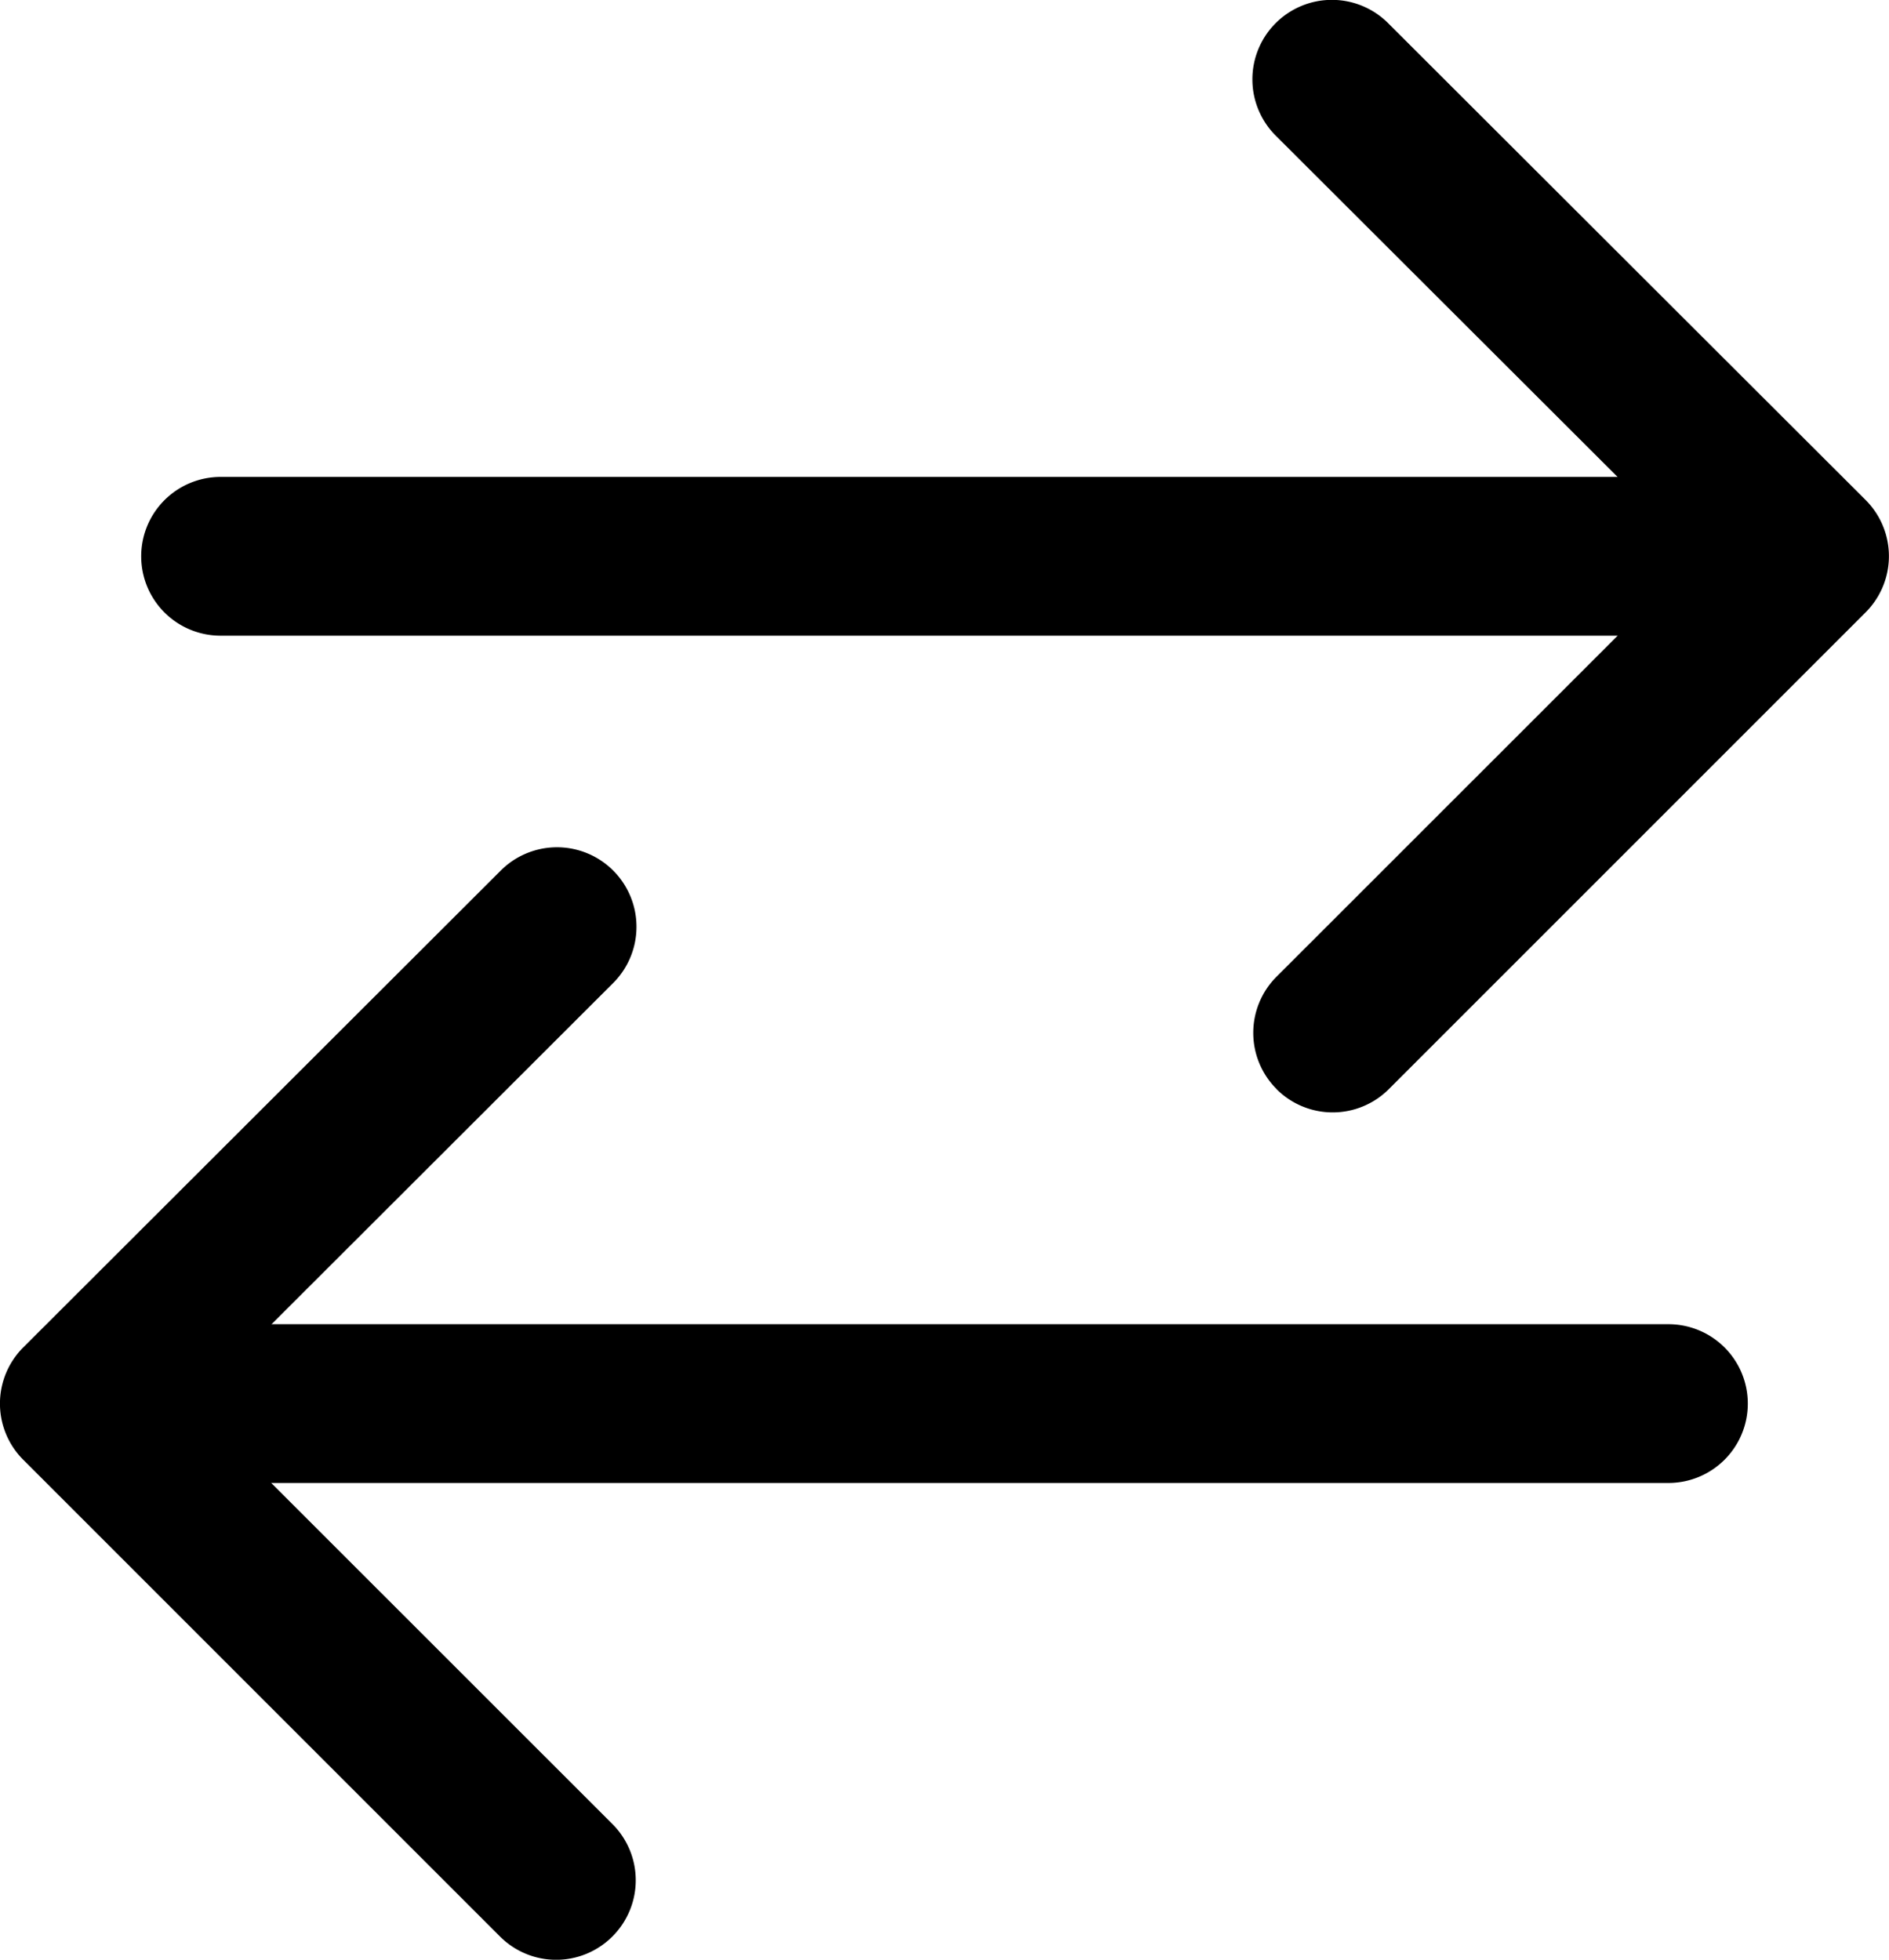
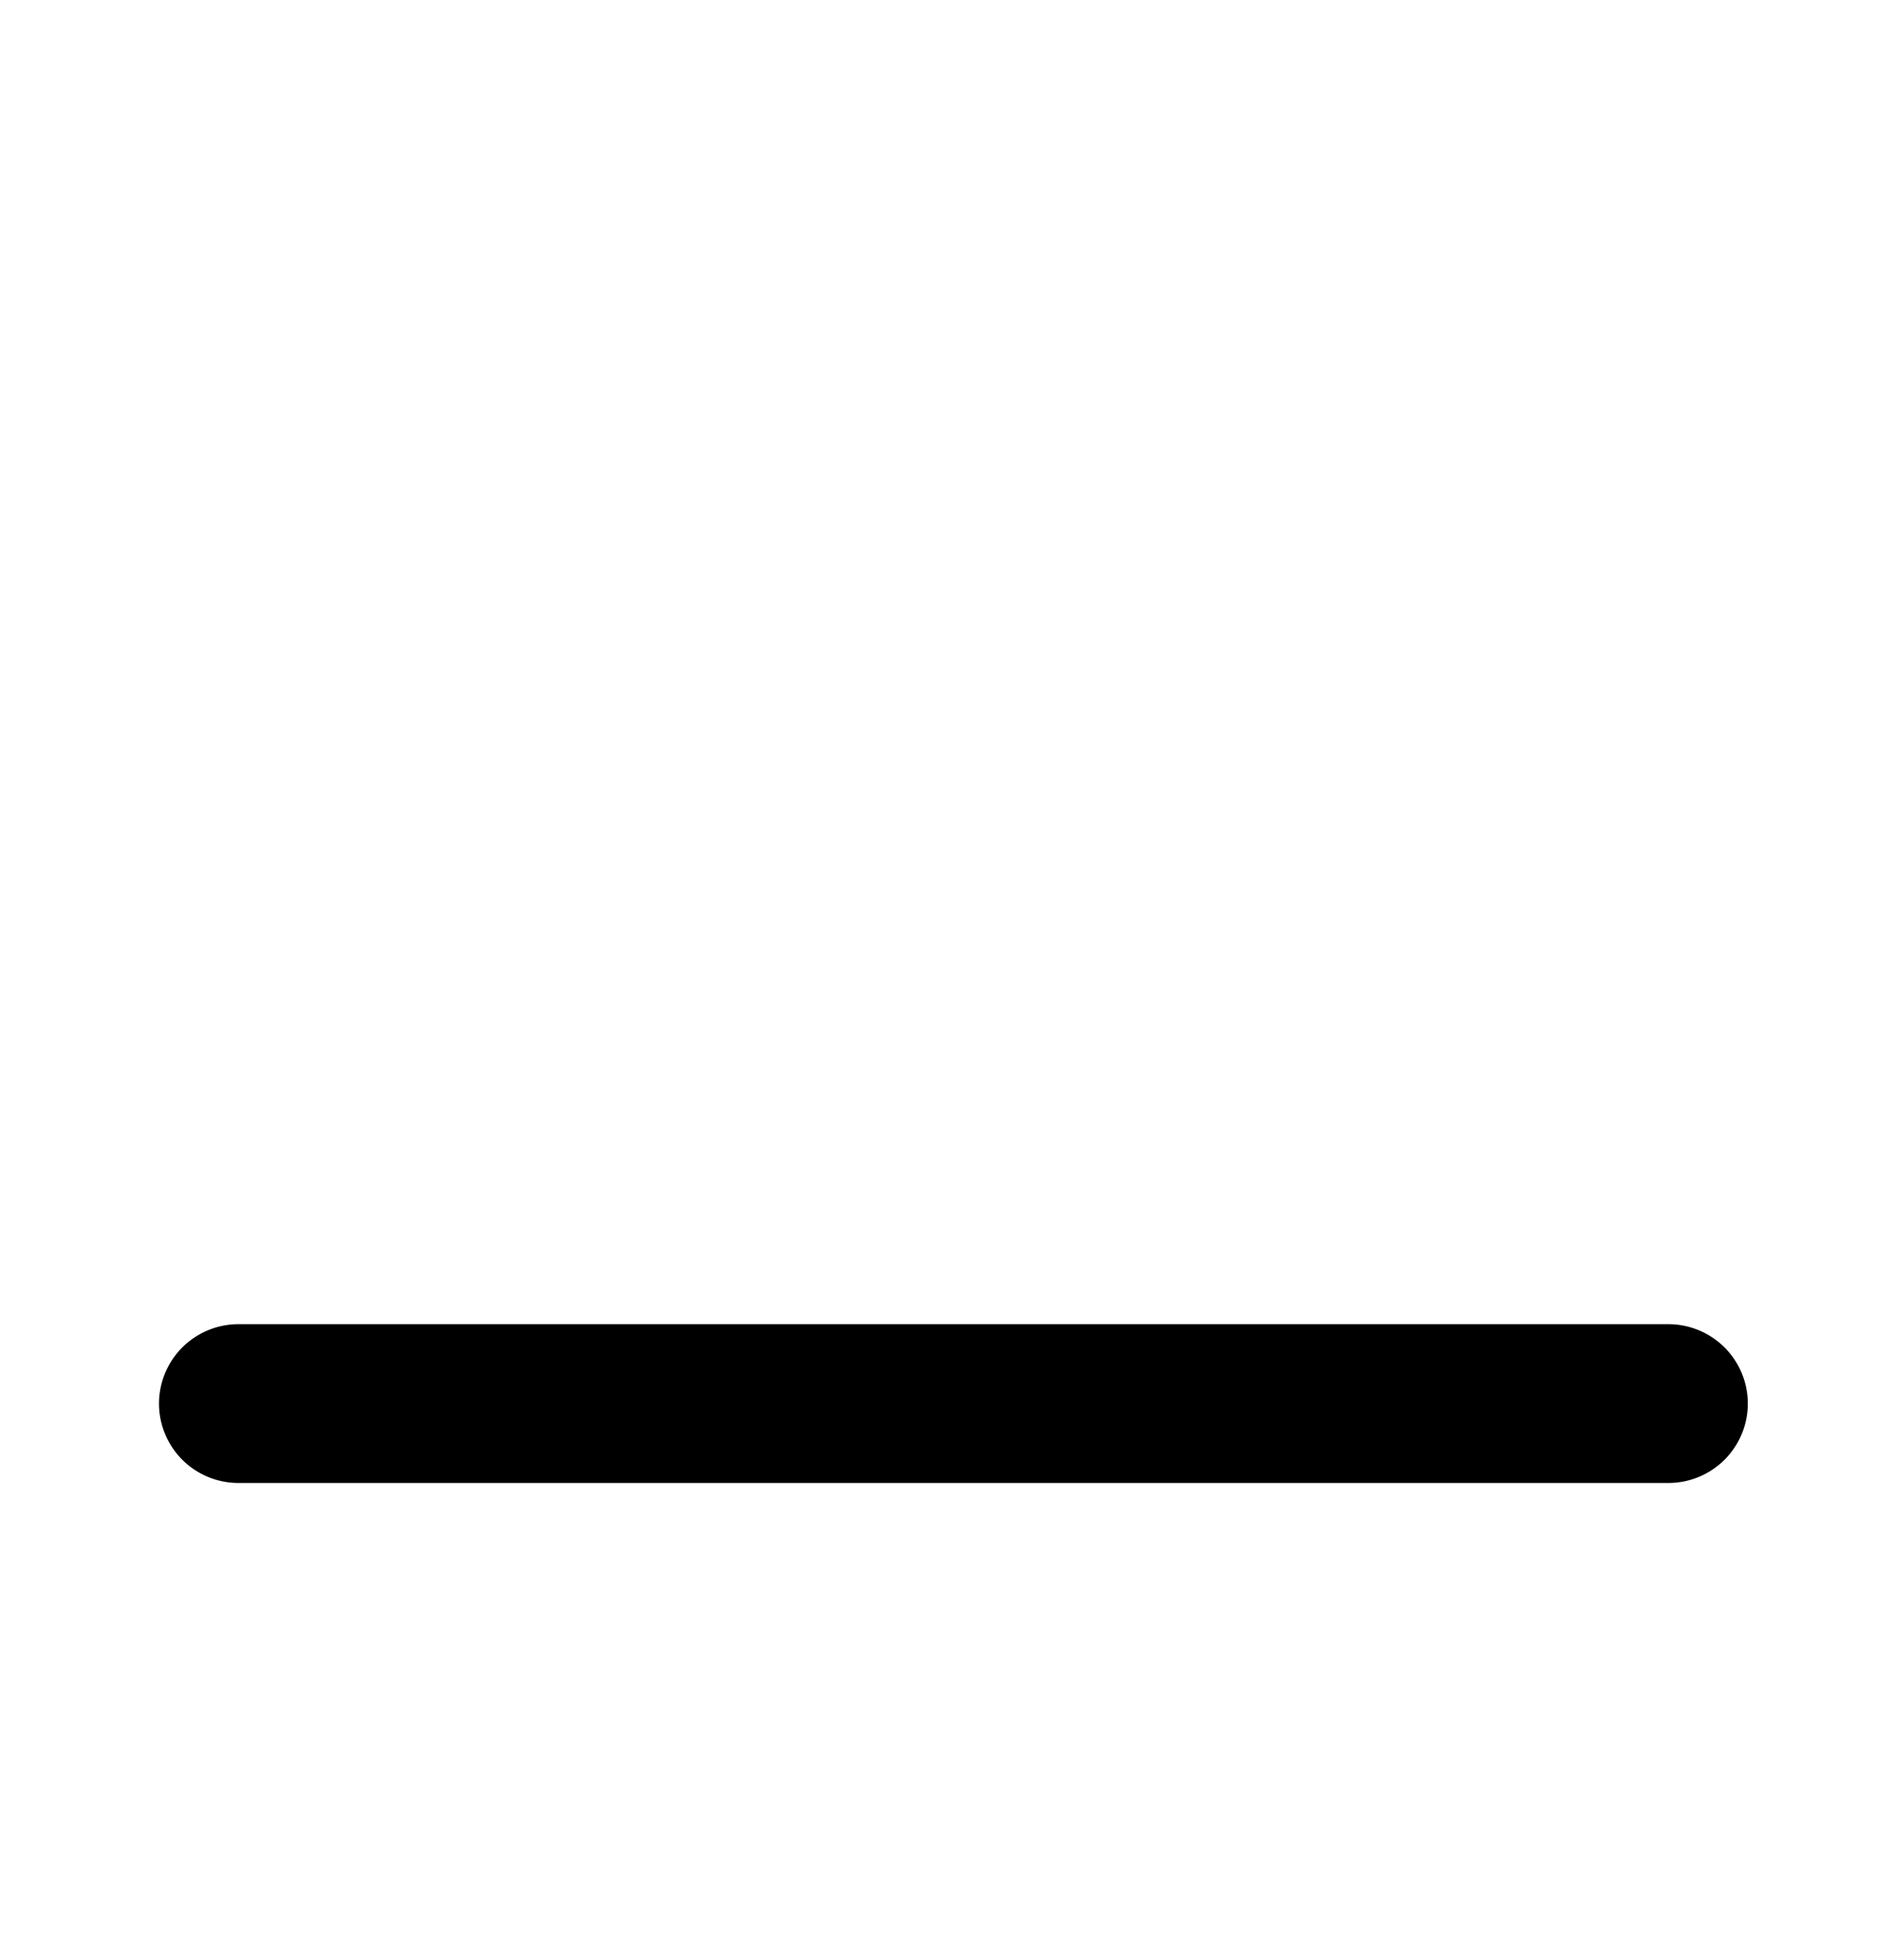
<svg xmlns="http://www.w3.org/2000/svg" width="14.516" height="15.06" viewBox="0 0 14.516 15.06">
  <g transform="translate(-1187.5 -440.94)">
    <g transform="translate(1188.585 449.488) rotate(-90)">
-       <path d="M.179.18a.61.61,0,0,1,.864,0l3.23,3.231L7.5.179a.611.611,0,1,1,.864.864L4.706,4.706a.61.61,0,0,1-.864,0L.179,1.043a.61.61,0,0,1,0-.864Z" transform="translate(0 8.545)" fill-rule="evenodd" />
-       <path d="M.61,0a.61.61,0,0,1,.61.61V11.6A.61.61,0,0,1,0,11.6V.61A.61.61,0,0,1,.61,0Z" transform="translate(3.663)" fill-rule="evenodd" />
-     </g>
+       </g>
    <g transform="translate(1187.5 456) rotate(-90)">
-       <path d="M.179,4.706a.61.61,0,0,0,.864,0l3.23-3.231L7.5,4.706a.611.611,0,1,0,.864-.864L4.706.179a.61.61,0,0,0-.864,0L.179,3.842a.61.61,0,0,0,0,.864Z" transform="translate(0 0)" fill-rule="evenodd" />
      <path d="M.61,12.209a.61.61,0,0,0,.61-.61V.61A.61.61,0,0,0,0,.61V11.6A.61.61,0,0,0,.61,12.209Z" transform="translate(3.664 1.222)" fill-rule="evenodd" />
    </g>
  </g>
</svg>